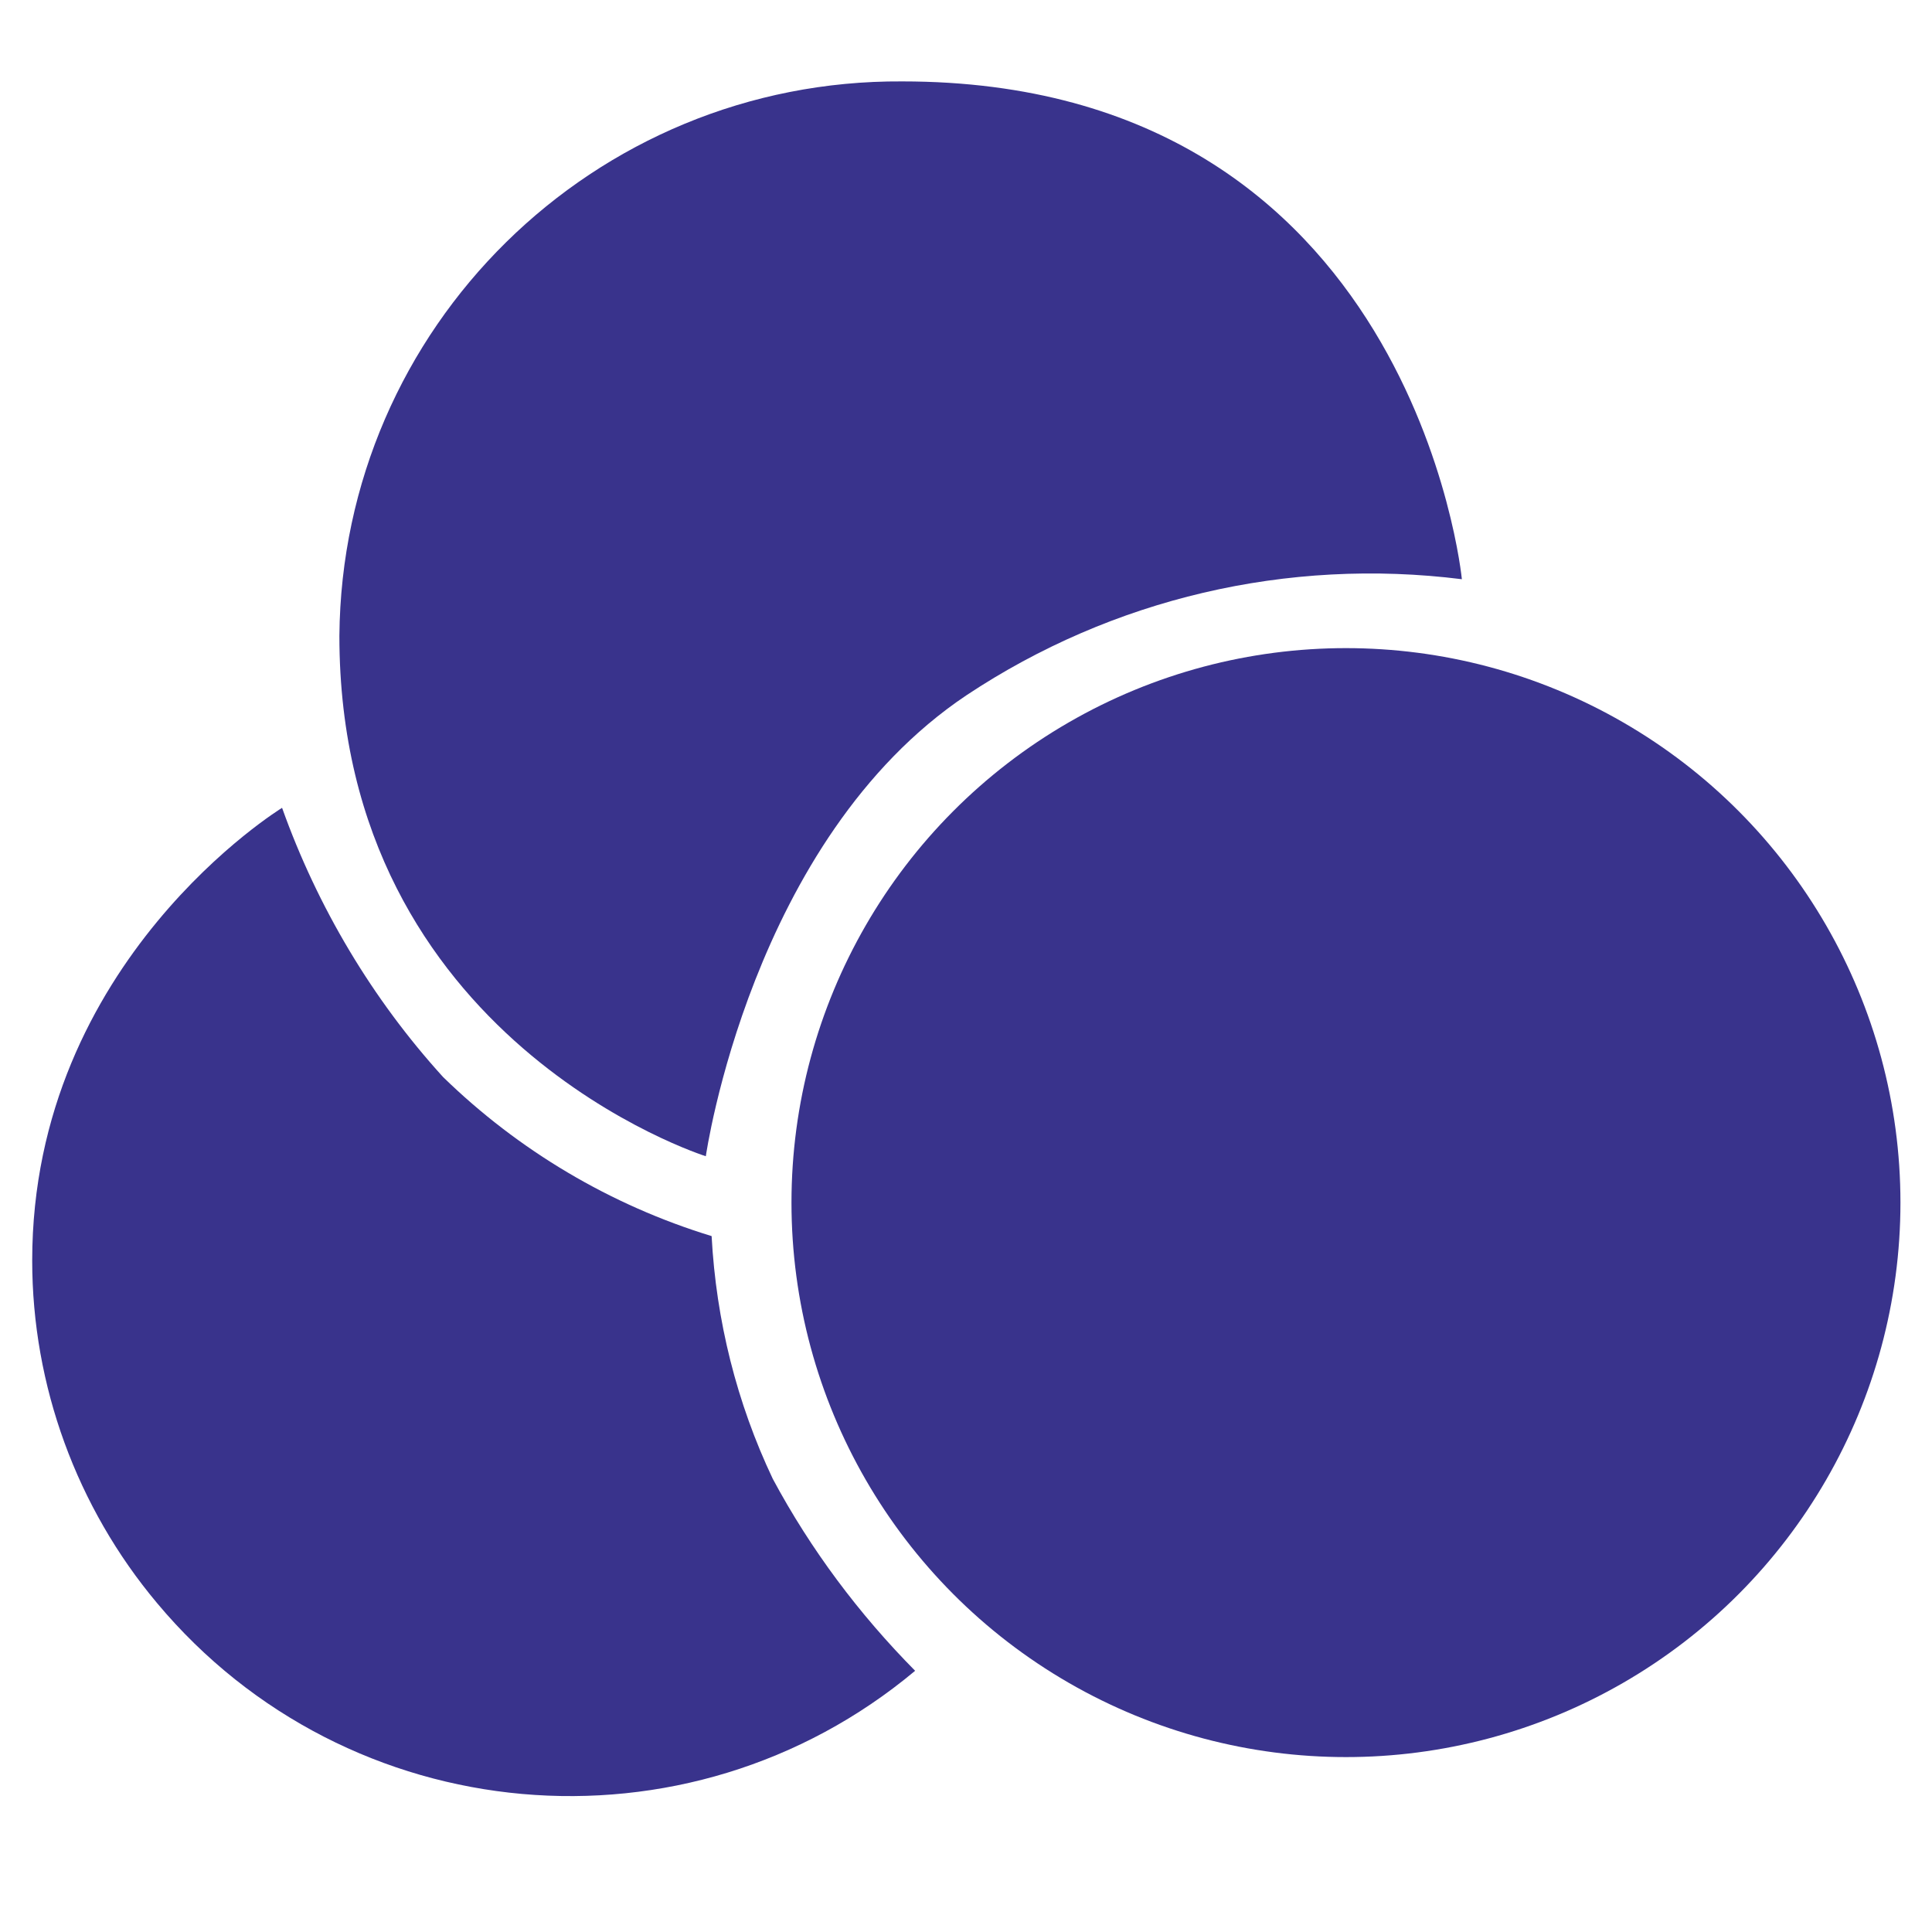
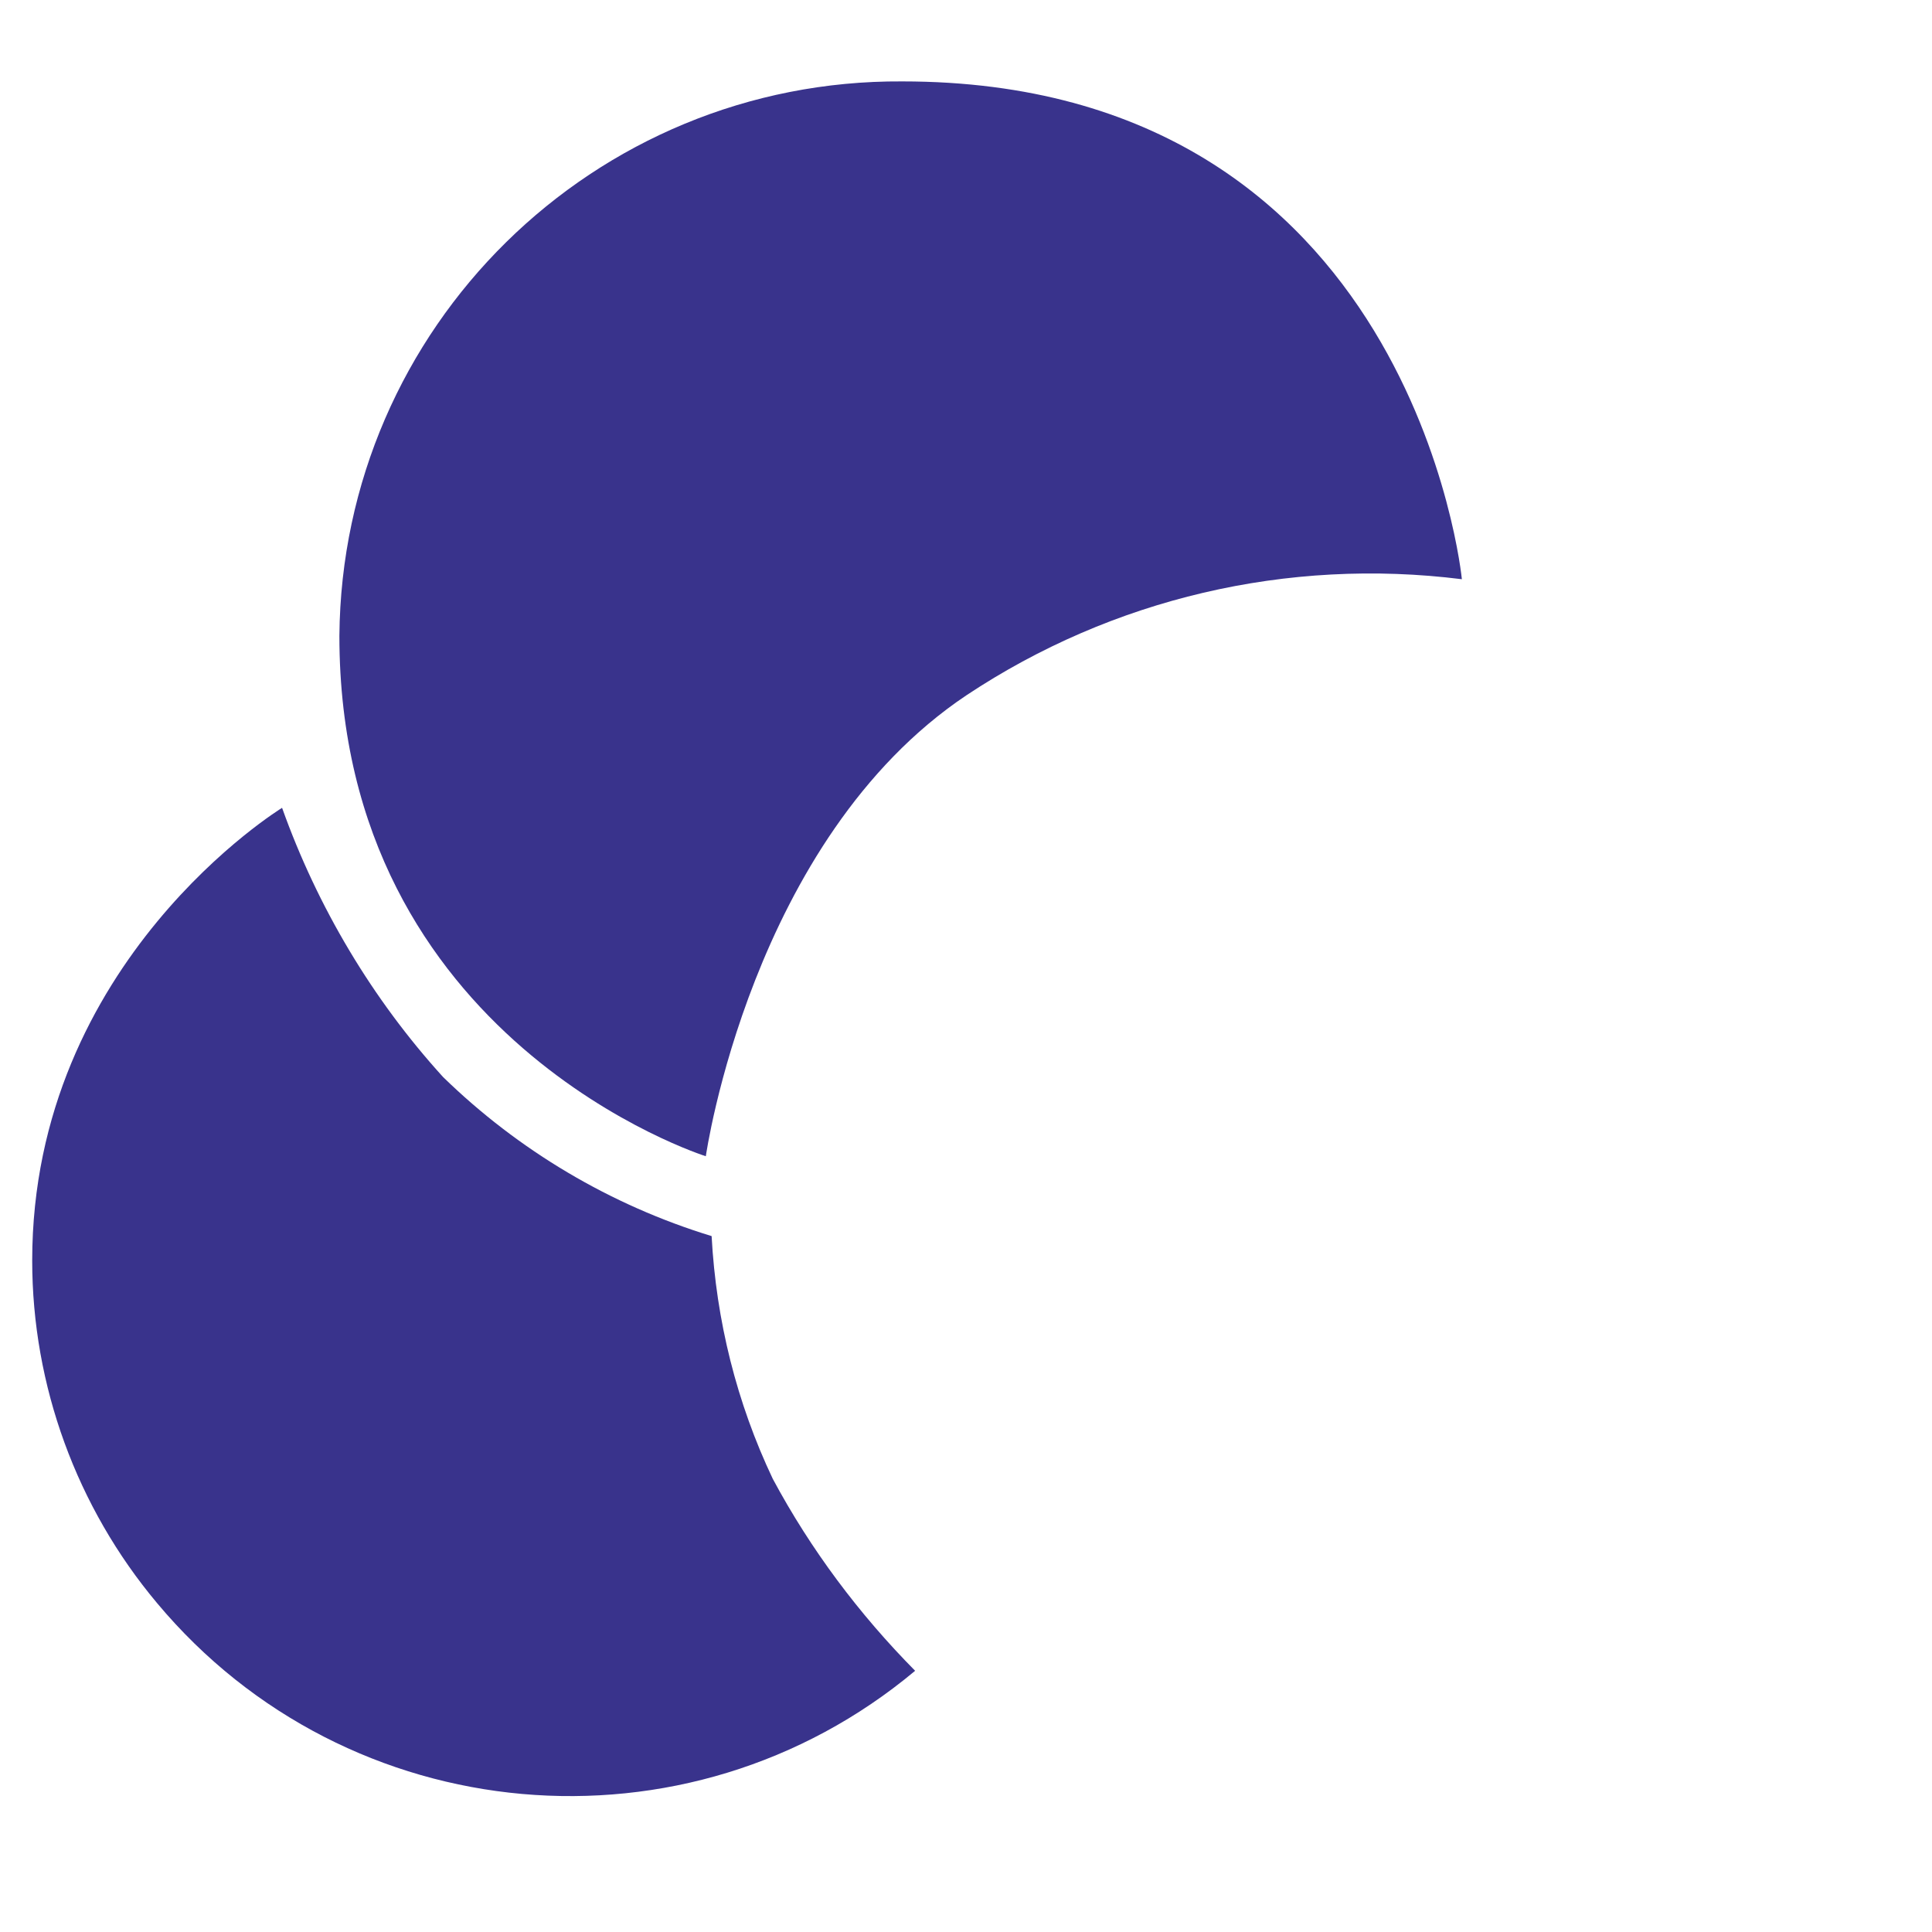
<svg xmlns="http://www.w3.org/2000/svg" version="1.1" width="300" height="300">
  <svg viewBox="0 0 300 300">
    <g transform="translate(-50 -50.06)" fill="#39338c">
-       <circle cx="259" cy="236.8" r="86.1" />
      <path d="M192.1 309.5C156.7 339.1 104 334.4 74.4 299 61.9 284.1 55 265.2 55 245.8c0-46.6 38.8-70.3 38.8-70.3 5.5 15.4 14 29.7 25 41.8 11.7 11.4 26 19.9 41.7 24.7.7 13.1 3.9 25.9 9.5 37.7 5.9 11 13.4 21 22.1 29.8z" />
      <path d="M200.1 158c-33.5 22.4-40.5 71.6-40.5 71.6s-56.9-17.9-56.9-80.8c.4-47.9 39.5-86.4 87.4-86.1 79.4 0 86.9 77.3 86.9 77.3-27.1-3.4-54.3 3-76.9 18z" />
    </g>
  </svg>
  <style>@media (prefers-color-scheme: light) { :root { filter: none; } }
@media (prefers-color-scheme: dark) { :root { filter: contrast(0.833) brightness(1.7); } }
</style>
</svg>